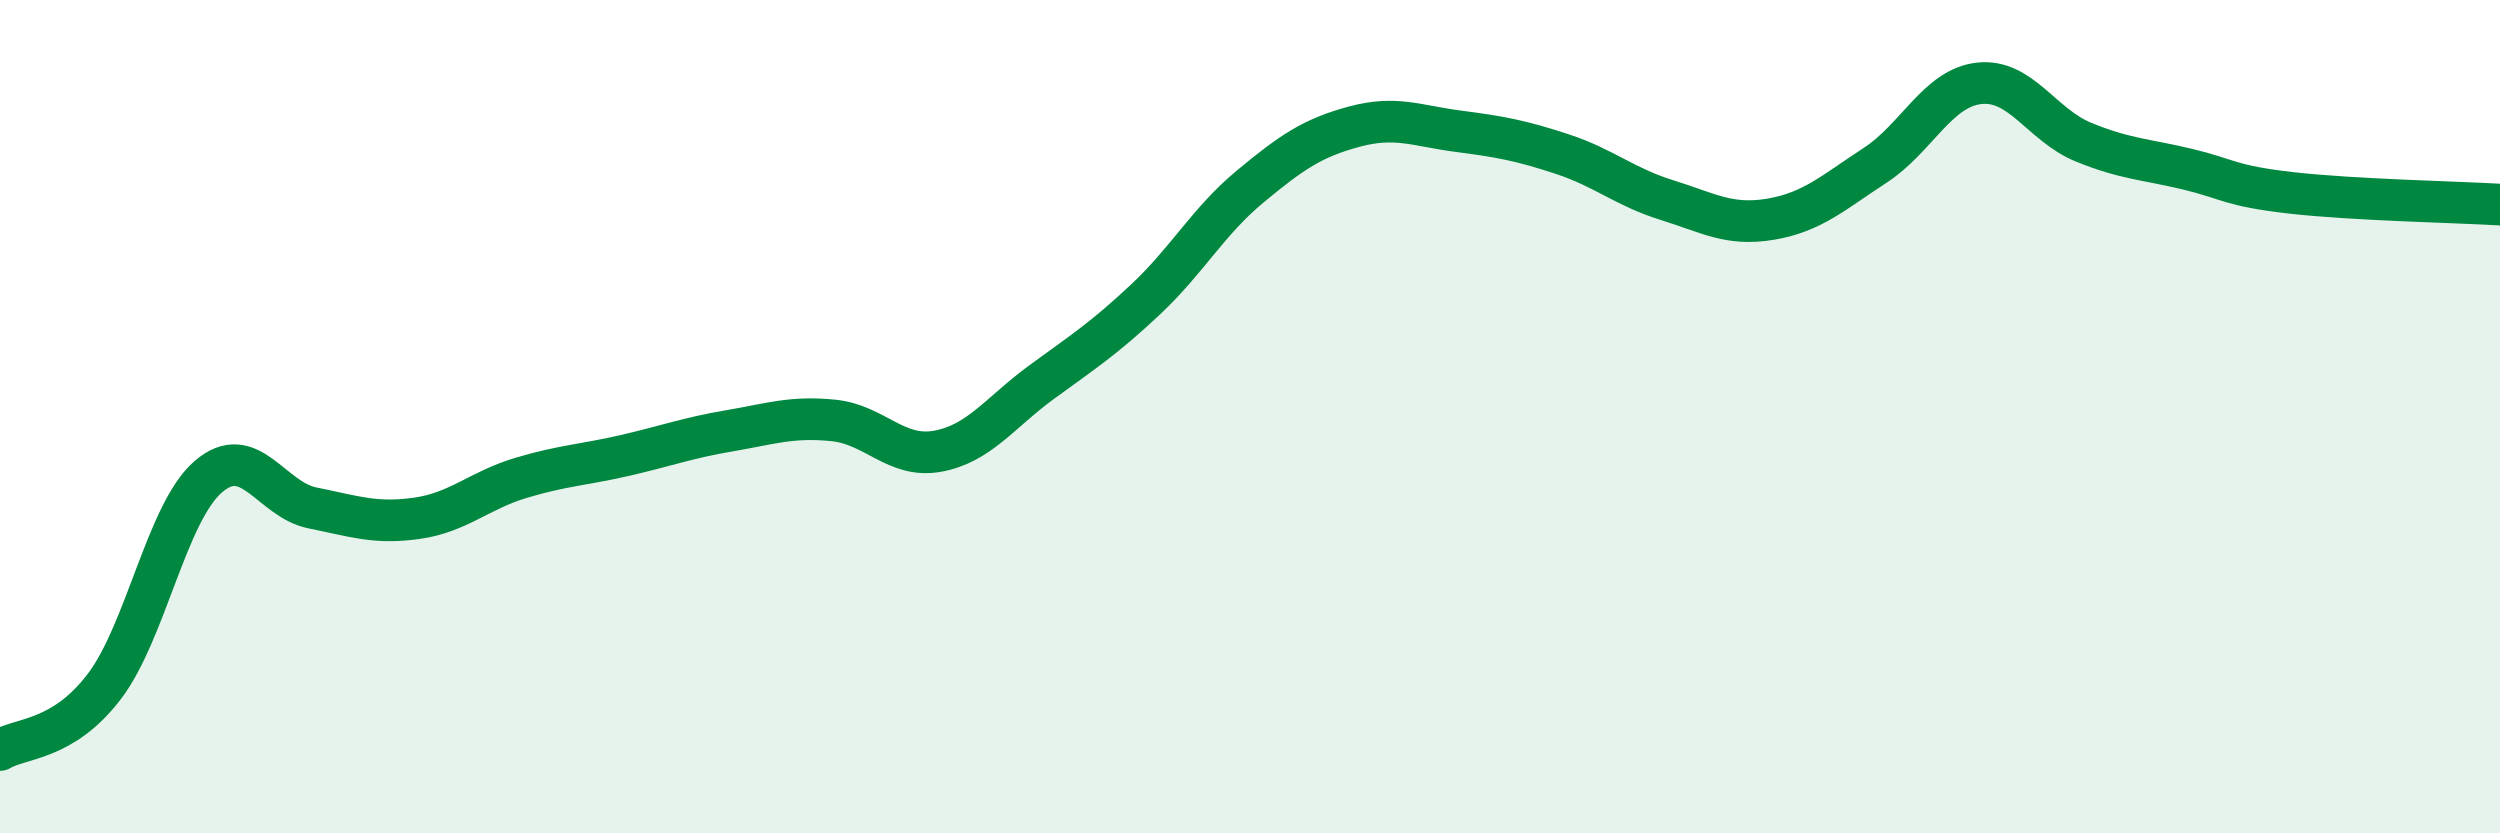
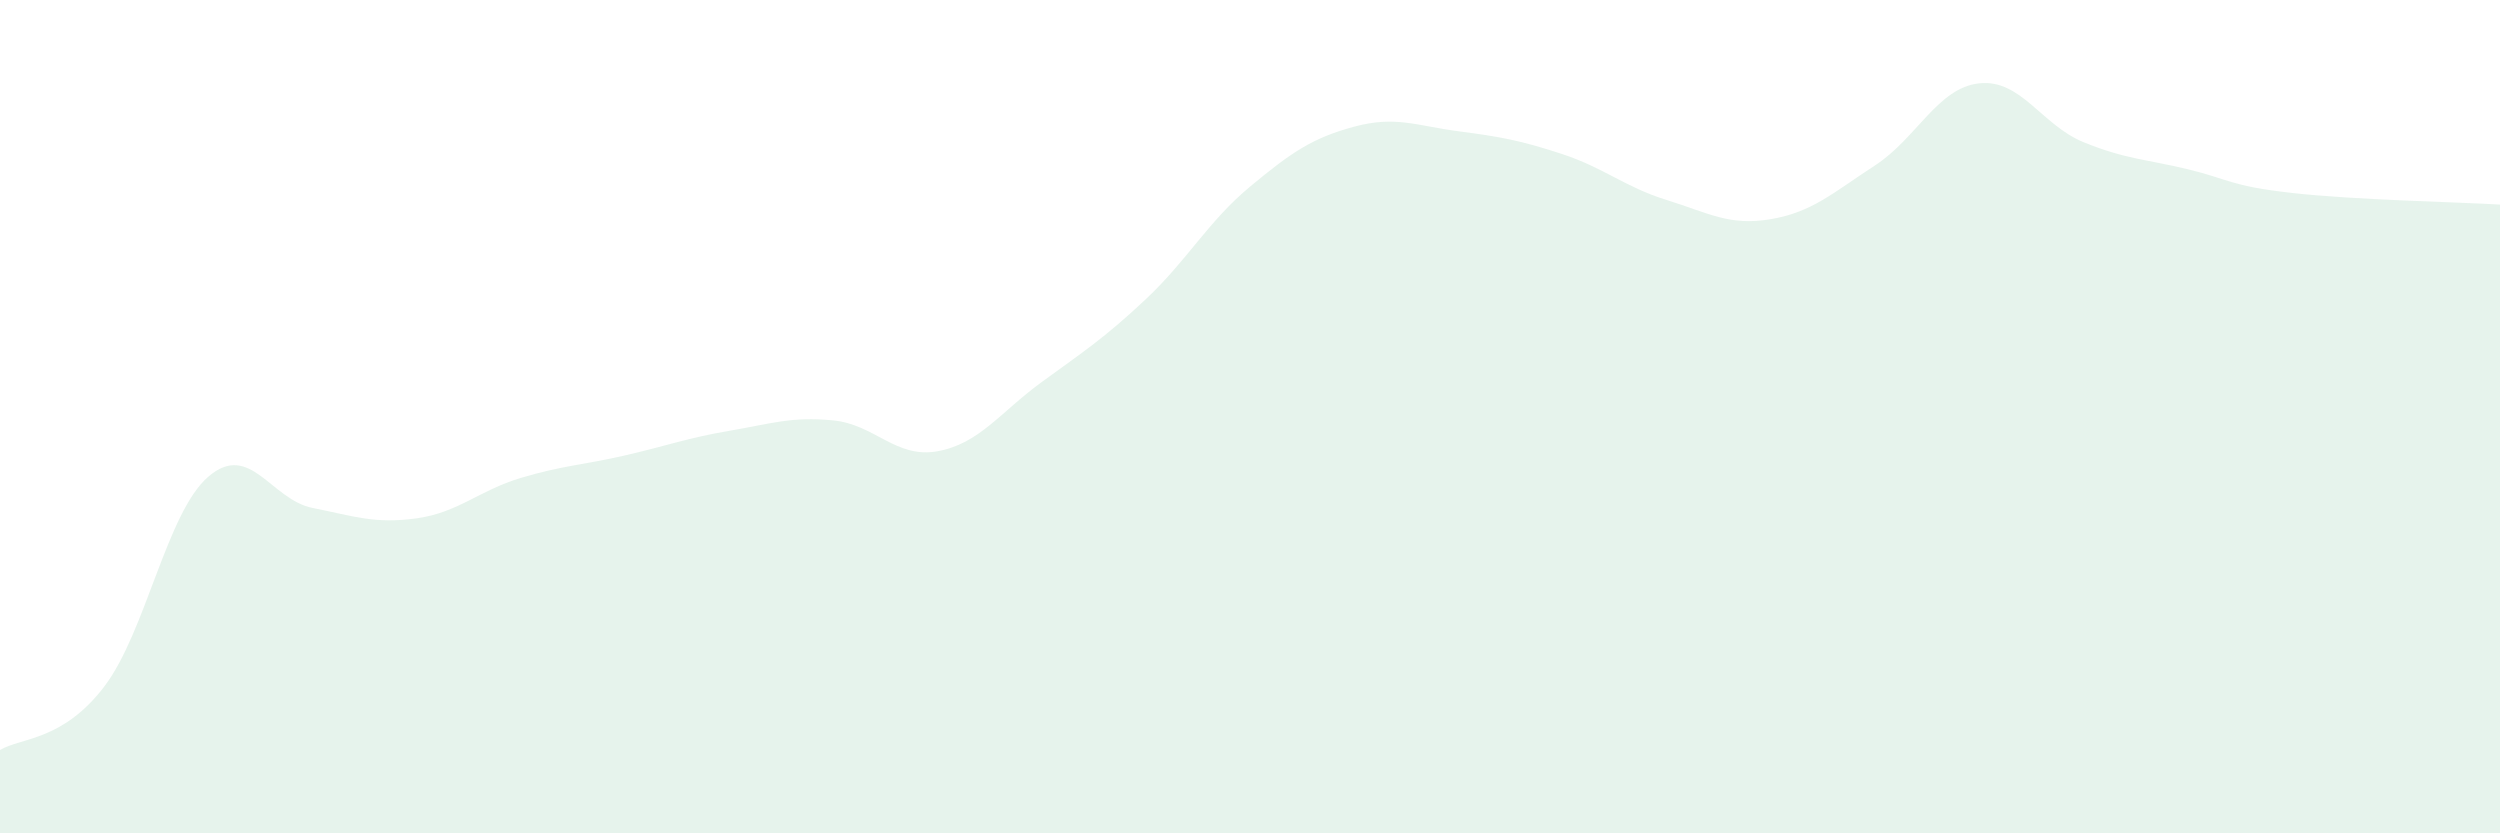
<svg xmlns="http://www.w3.org/2000/svg" width="60" height="20" viewBox="0 0 60 20">
  <path d="M 0,18 C 0.5,17.7 1.5,17.79 2.5,16.48 C 3.5,15.17 4,12.3 5,11.44 C 6,10.58 6.5,11.99 7.5,12.19 C 8.5,12.39 9,12.58 10,12.44 C 11,12.3 11.5,11.77 12.5,11.47 C 13.5,11.17 14,11.16 15,10.93 C 16,10.7 16.5,10.51 17.5,10.34 C 18.5,10.17 19,9.99 20,10.09 C 21,10.19 21.5,11.01 22.5,10.83 C 23.5,10.65 24,9.9 25,9.17 C 26,8.44 26.5,8.12 27.5,7.18 C 28.5,6.24 29,5.31 30,4.48 C 31,3.65 31.5,3.31 32.5,3.04 C 33.5,2.77 34,3.02 35,3.15 C 36,3.28 36.5,3.37 37.5,3.7 C 38.5,4.03 39,4.49 40,4.8 C 41,5.11 41.5,5.43 42.5,5.26 C 43.5,5.09 44,4.62 45,3.97 C 46,3.32 46.5,2.11 47.5,2 C 48.5,1.89 49,3 50,3.41 C 51,3.82 51.5,3.82 52.5,4.06 C 53.5,4.3 53.5,4.46 55,4.63 C 56.5,4.8 59,4.85 60,4.91L60 20L0 20Z" fill="#008740" opacity="0.1" stroke-linecap="round" stroke-linejoin="round" />
-   <path d="M 0,18 C 0.5,17.7 1.5,17.79 2.5,16.48 C 3.5,15.17 4,12.3 5,11.44 C 6,10.58 6.5,11.99 7.5,12.19 C 8.5,12.39 9,12.58 10,12.44 C 11,12.3 11.5,11.77 12.5,11.47 C 13.5,11.17 14,11.16 15,10.93 C 16,10.7 16.5,10.51 17.5,10.34 C 18.5,10.17 19,9.99 20,10.09 C 21,10.19 21.5,11.01 22.5,10.83 C 23.5,10.65 24,9.9 25,9.17 C 26,8.44 26.5,8.12 27.5,7.18 C 28.5,6.24 29,5.31 30,4.48 C 31,3.65 31.5,3.31 32.5,3.04 C 33.5,2.77 34,3.02 35,3.15 C 36,3.28 36.5,3.37 37.5,3.7 C 38.5,4.03 39,4.49 40,4.8 C 41,5.11 41.5,5.43 42.5,5.26 C 43.5,5.09 44,4.62 45,3.97 C 46,3.32 46.5,2.11 47.5,2 C 48.5,1.89 49,3 50,3.41 C 51,3.82 51.5,3.82 52.5,4.06 C 53.5,4.3 53.5,4.46 55,4.63 C 56.5,4.8 59,4.85 60,4.91" stroke="#008740" stroke-width="1" fill="none" stroke-linecap="round" stroke-linejoin="round" />
</svg>